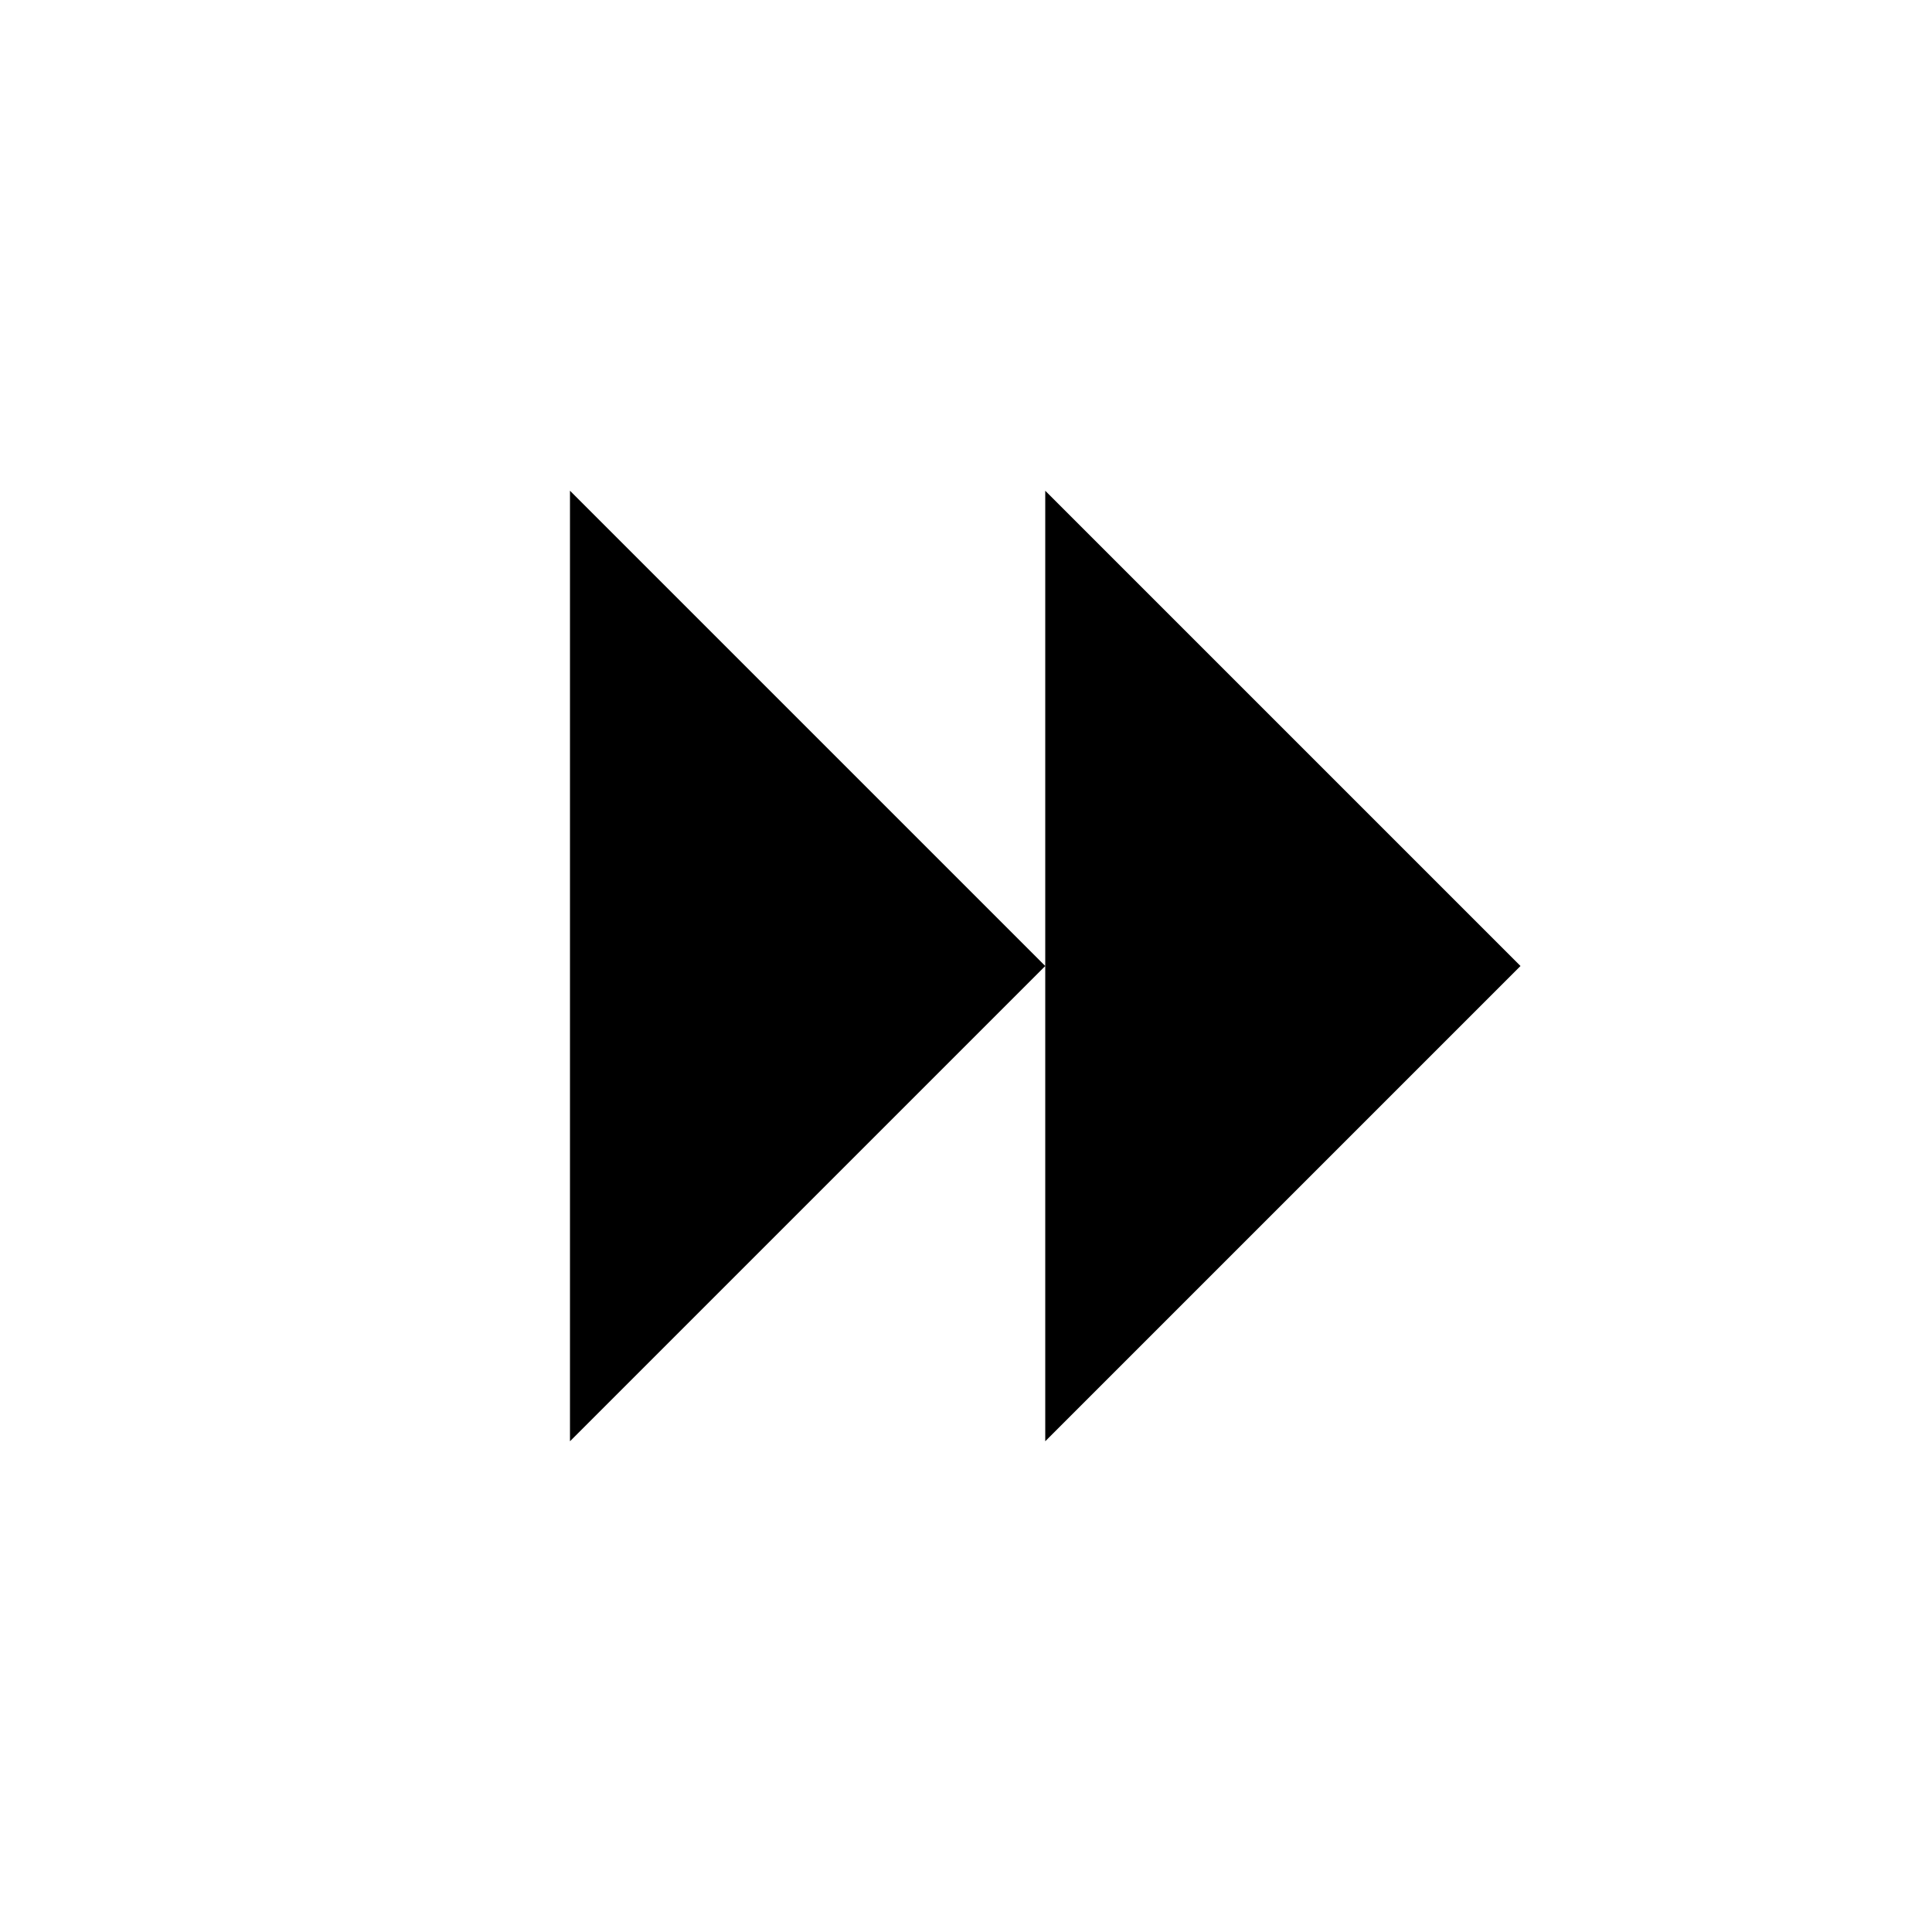
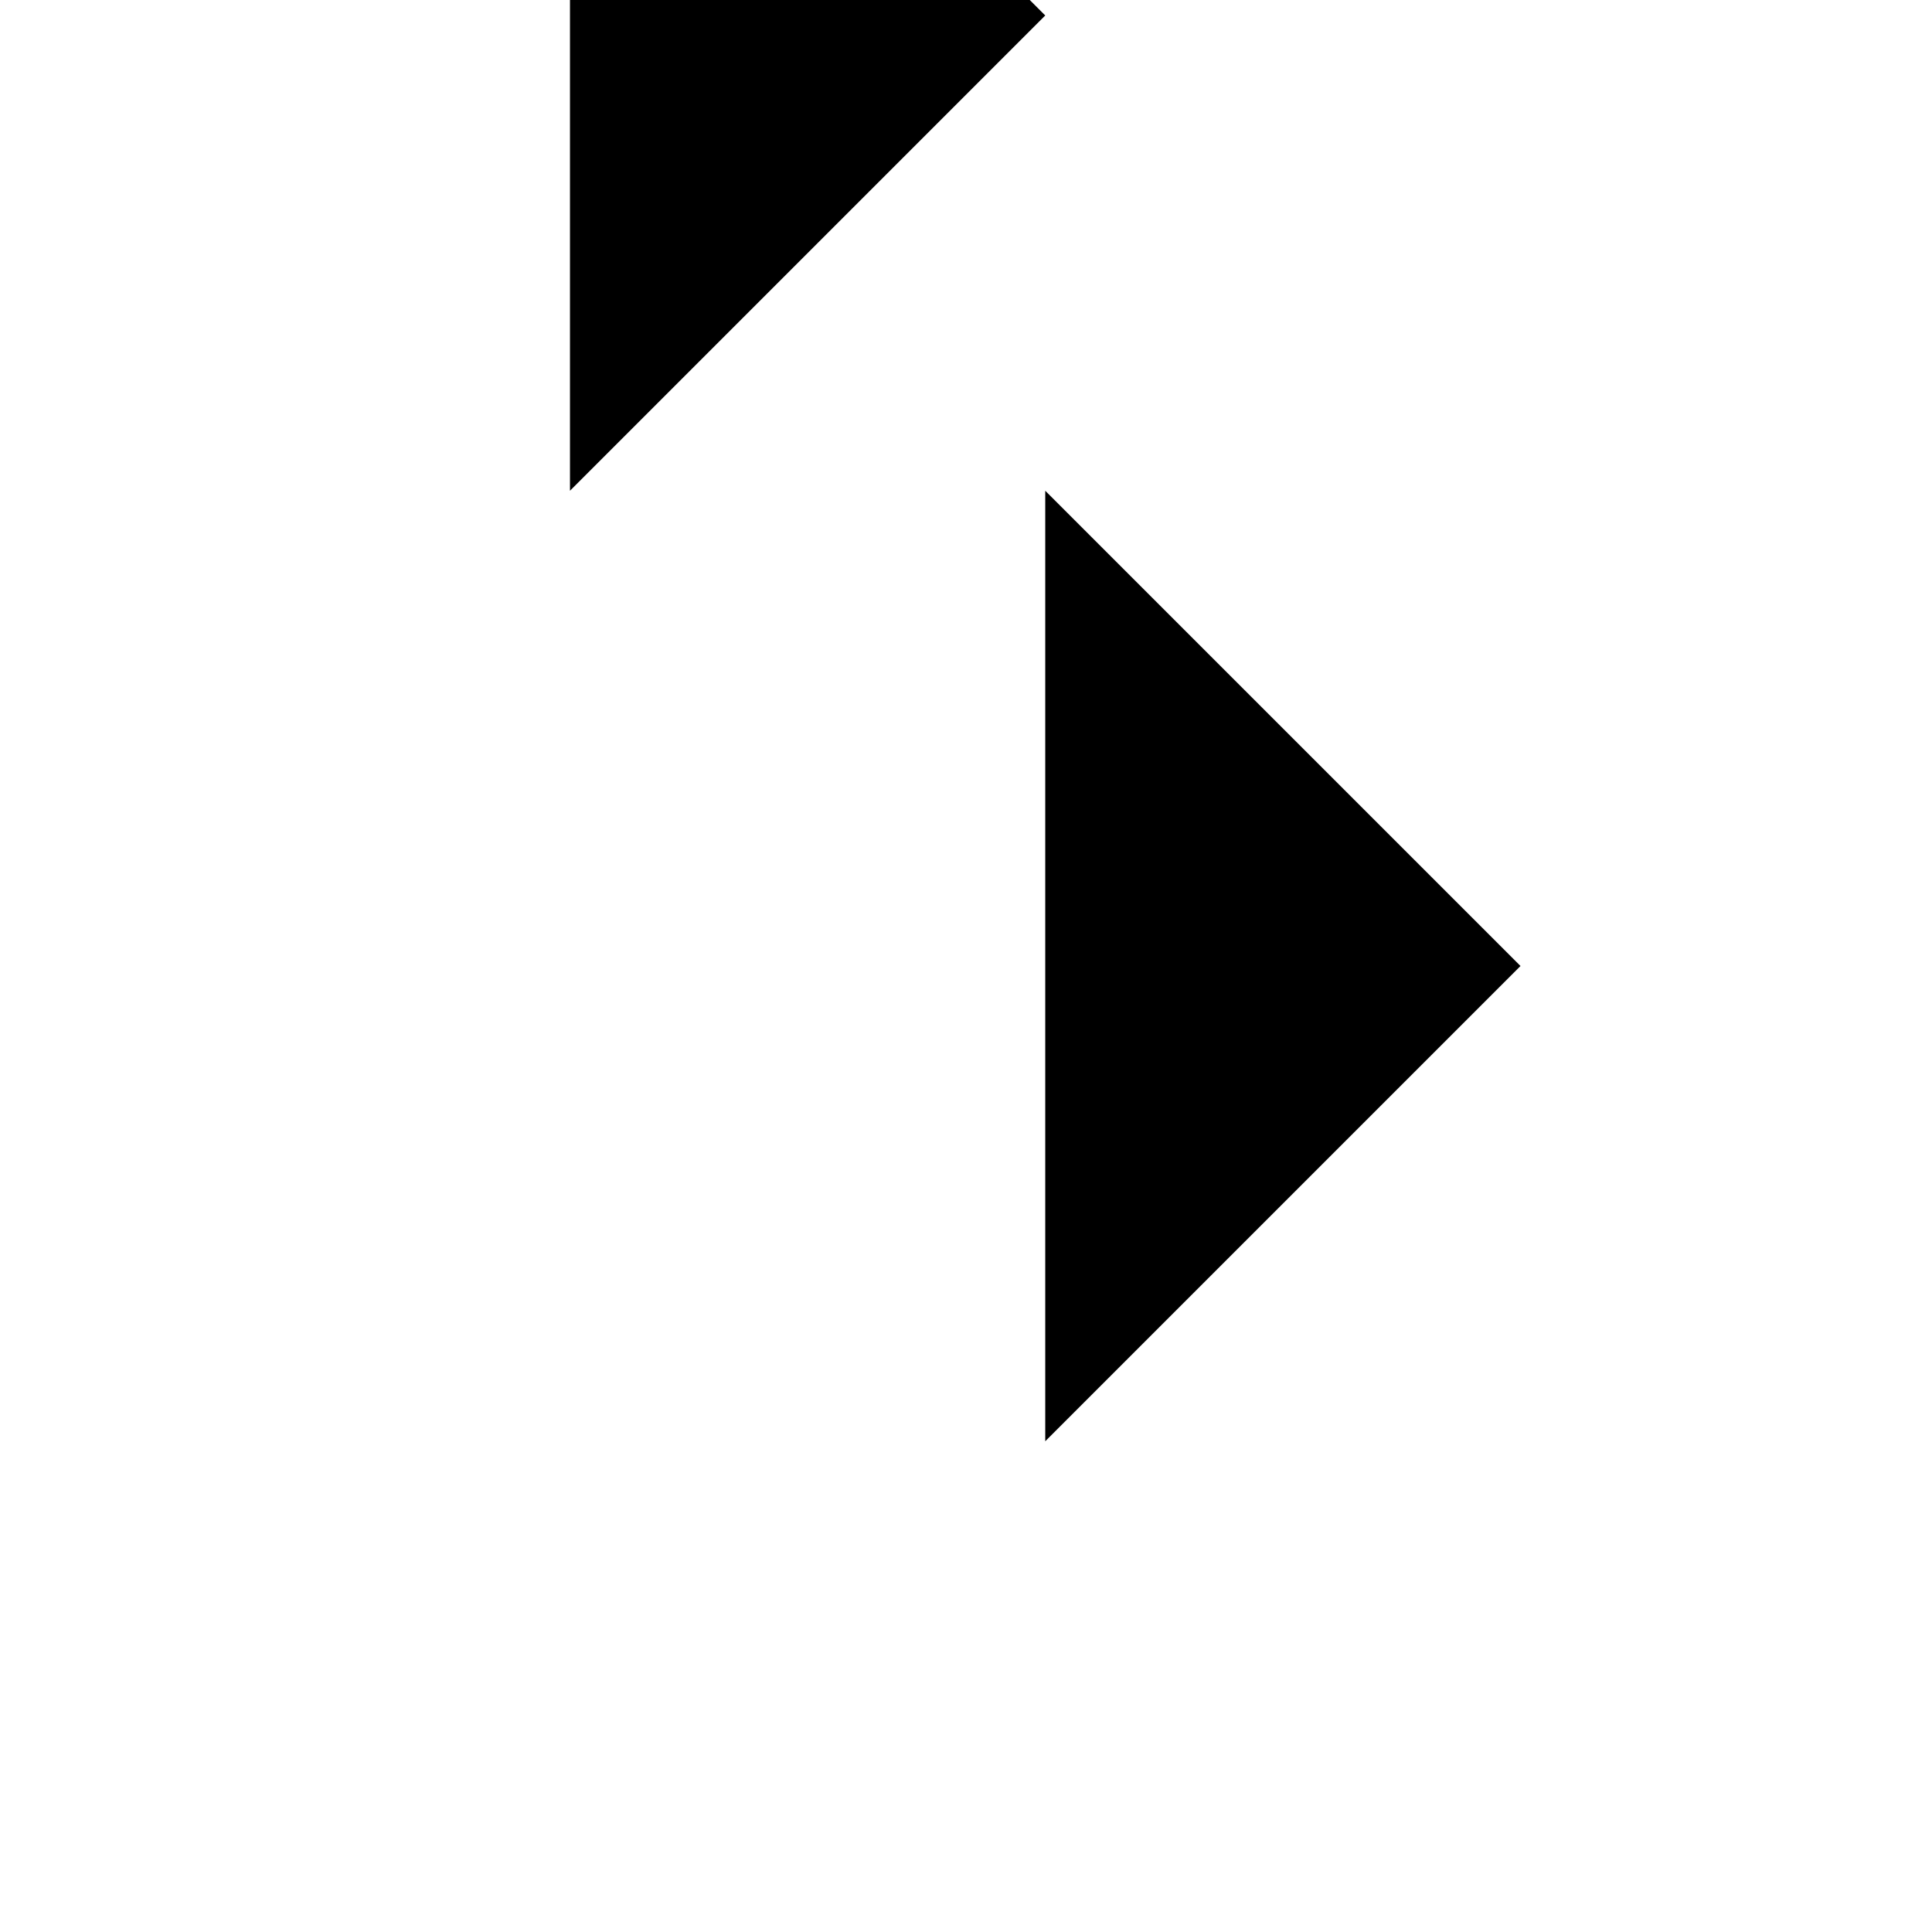
<svg xmlns="http://www.w3.org/2000/svg" fill="#000000" width="800px" height="800px" version="1.1" viewBox="144 144 512 512">
-   <path d="m421 525.95 125.95-125.95-125.95-125.95zm-125.95 0 125.95-125.95-125.95-125.95z" fill-rule="evenodd" />
+   <path d="m421 525.95 125.95-125.95-125.95-125.95m-125.95 0 125.95-125.95-125.95-125.95z" fill-rule="evenodd" />
</svg>